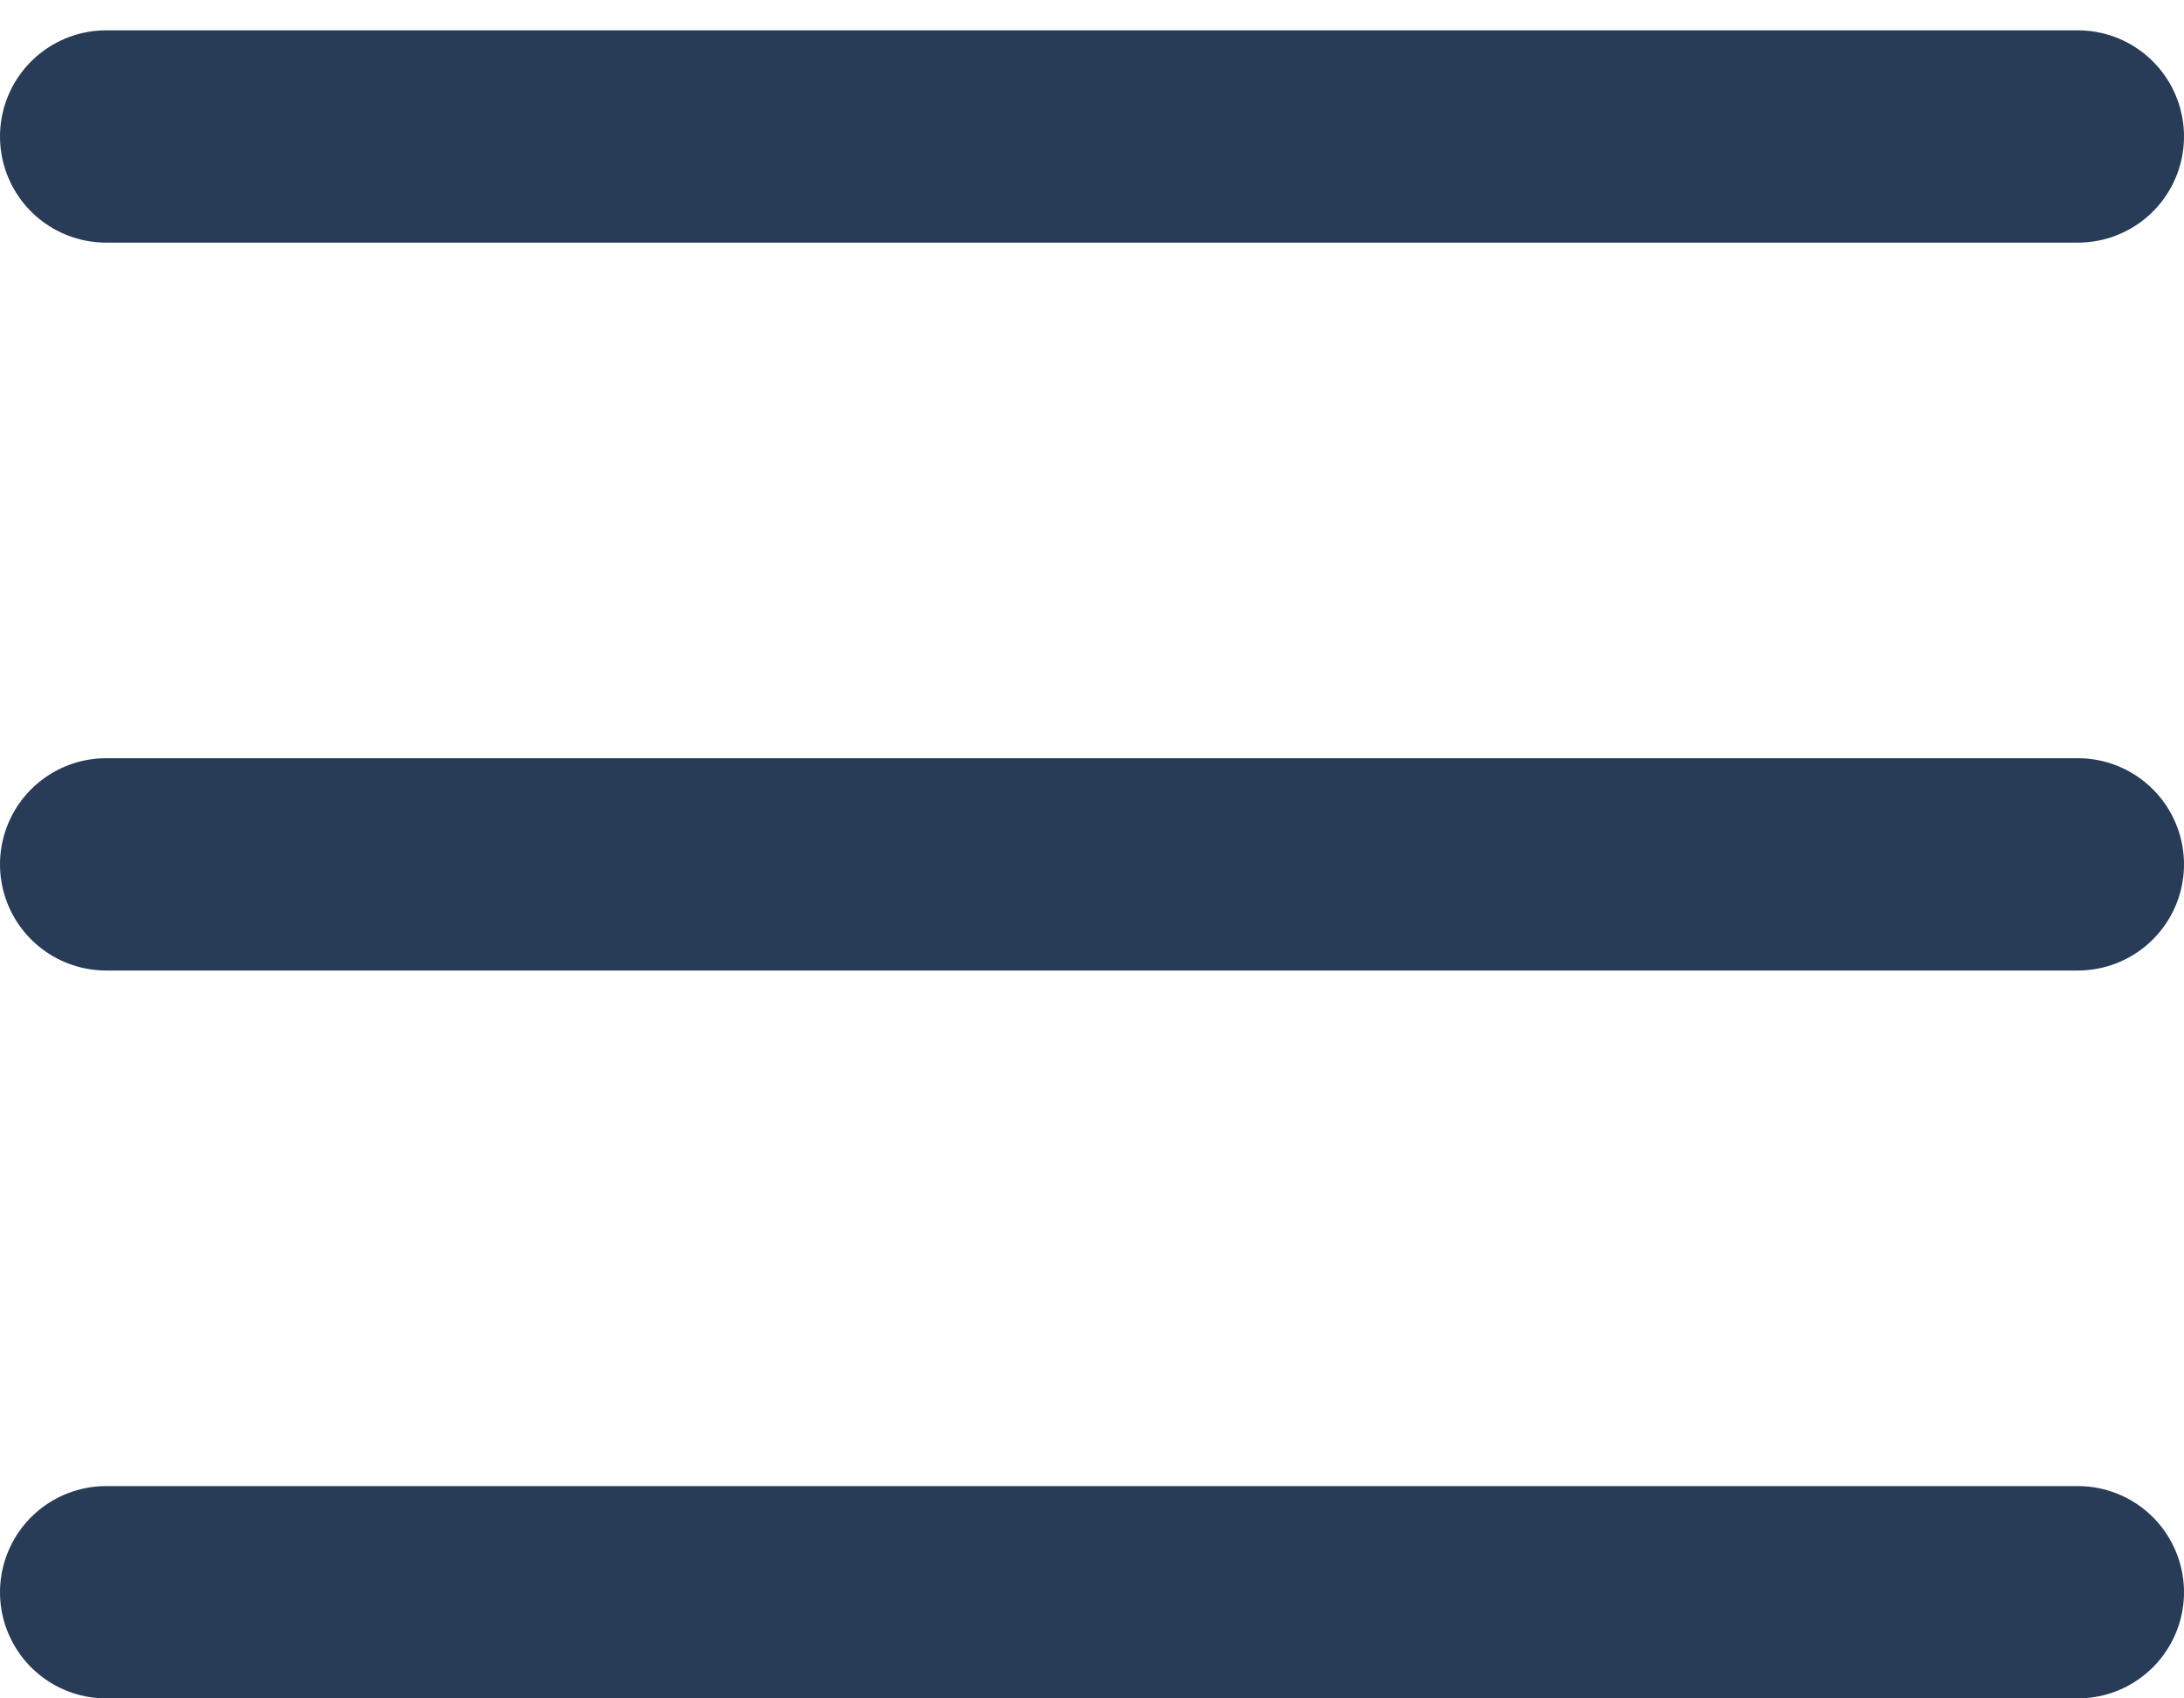
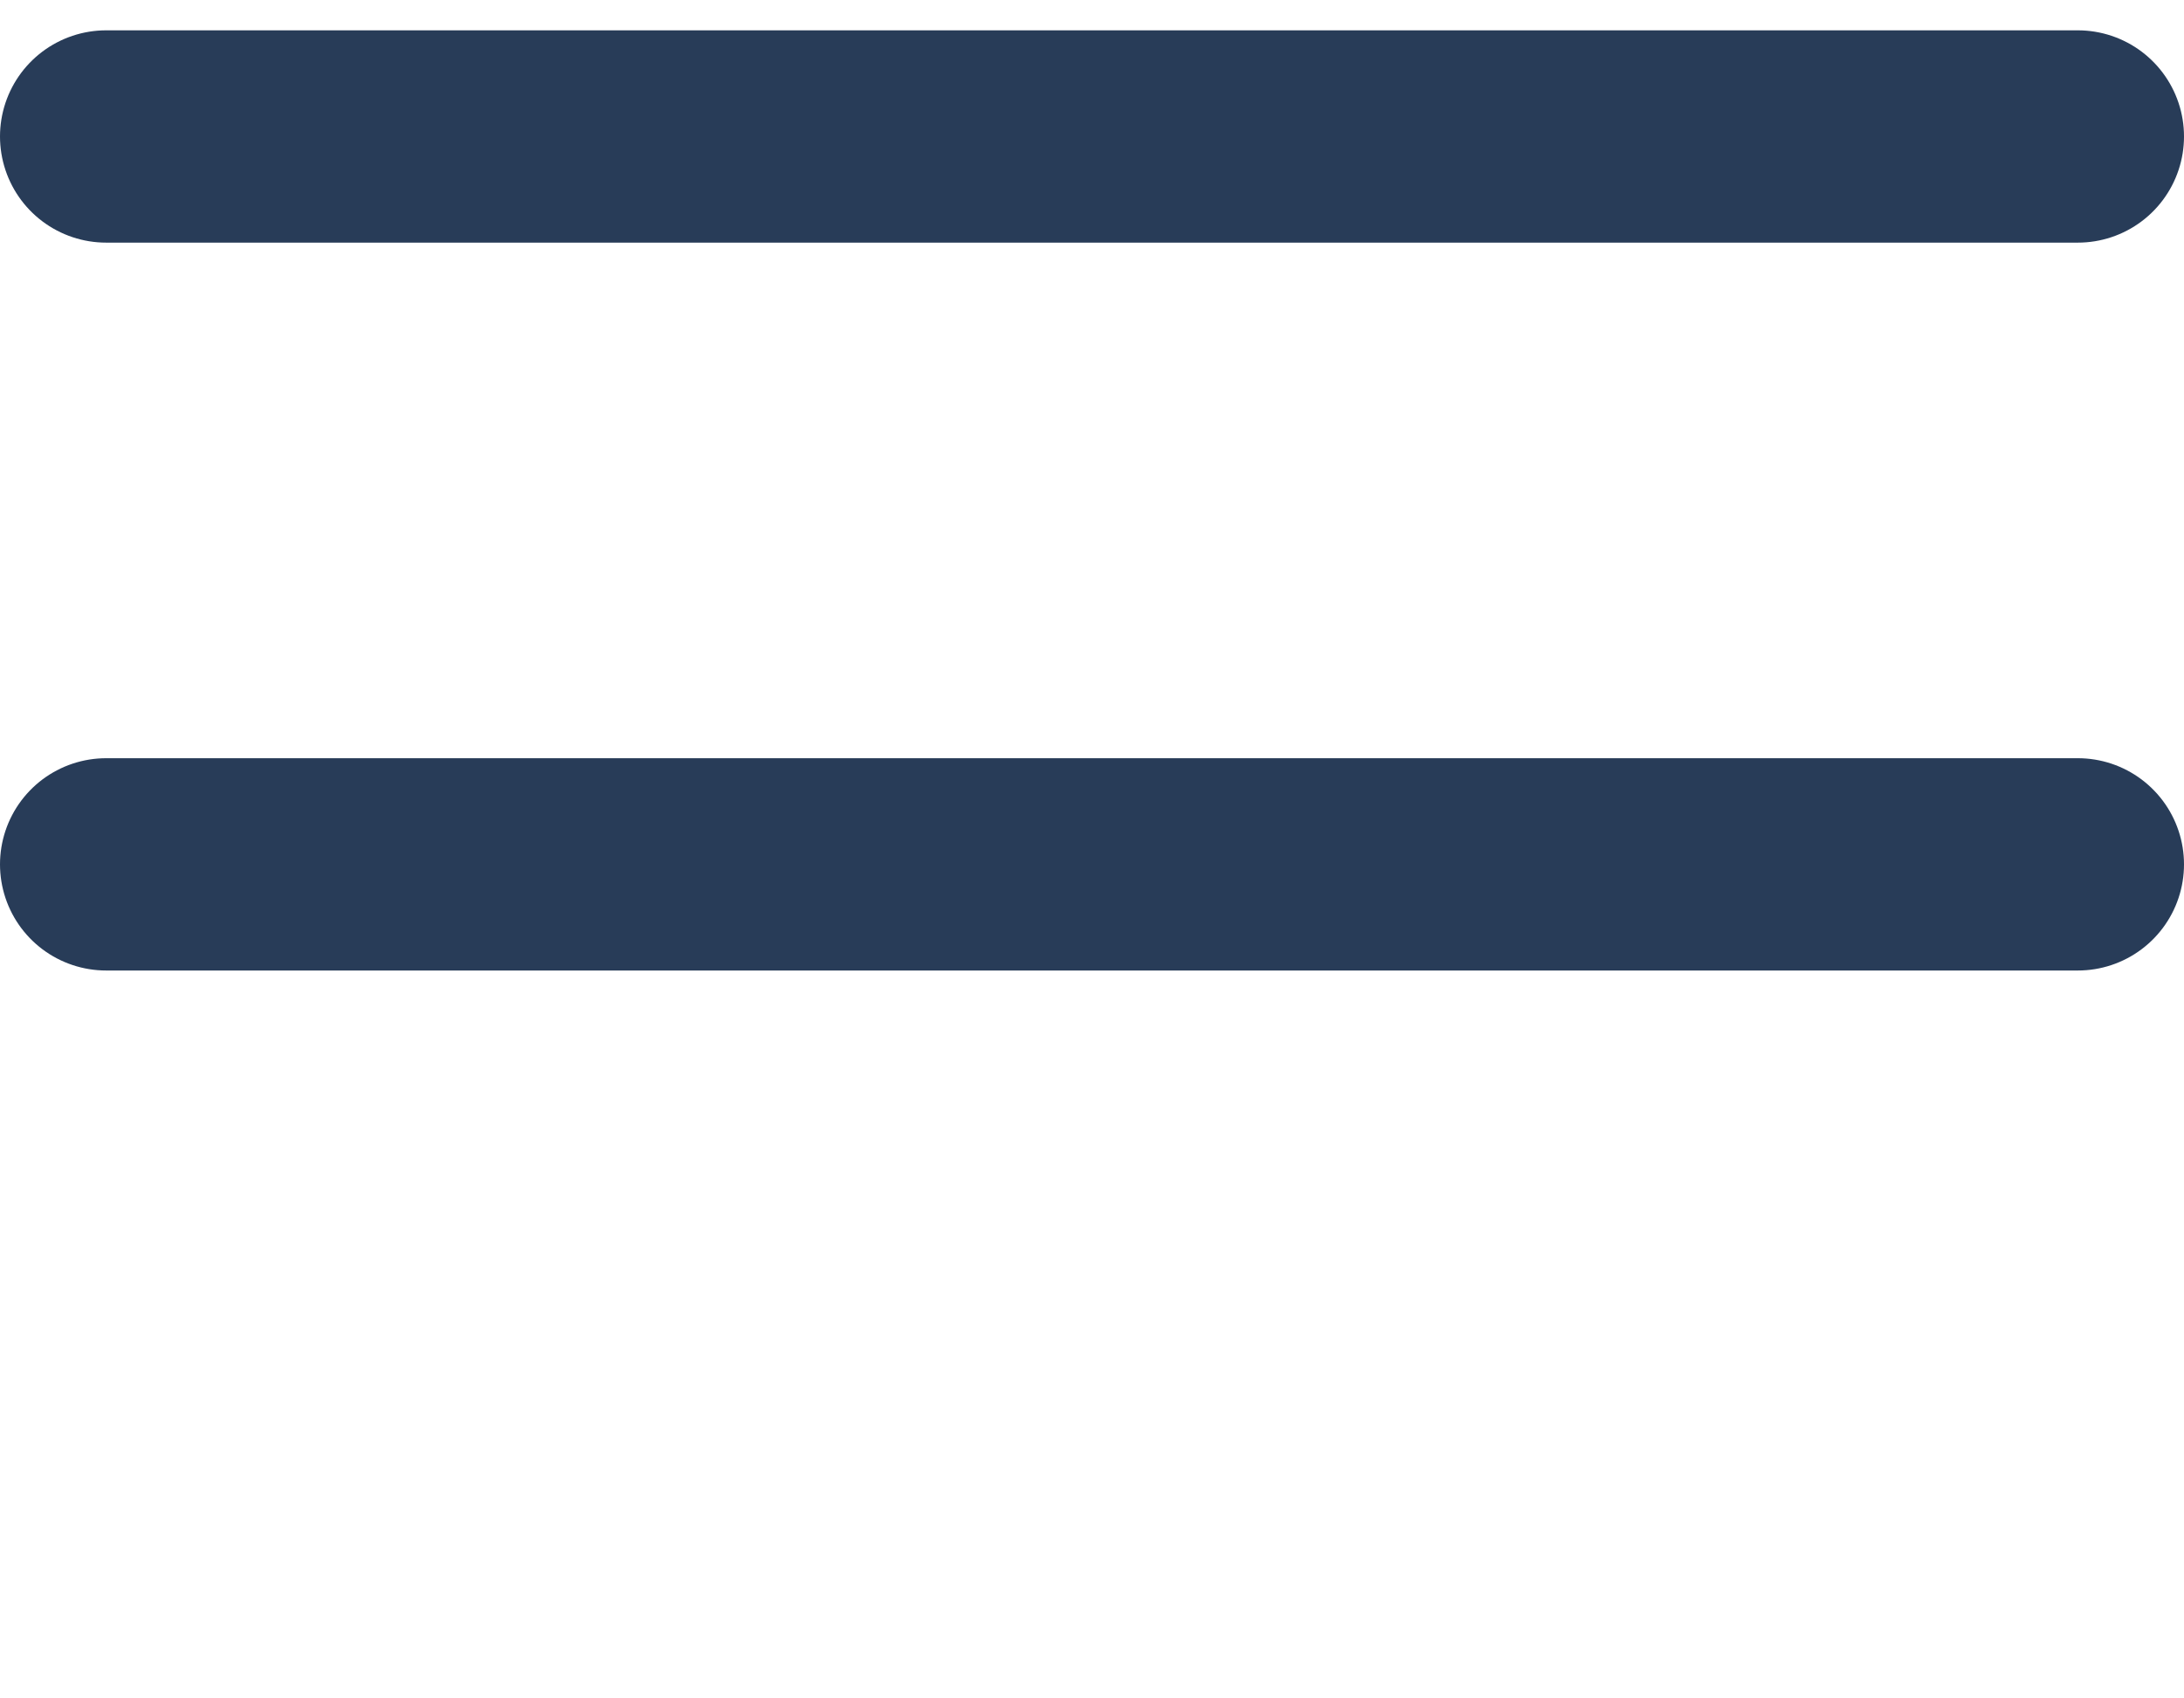
<svg xmlns="http://www.w3.org/2000/svg" width="18" height="14" viewBox="0 0 18 14" fill="none">
  <line x1="0.875" y1="1.125" x2="17.125" y2="1.125" stroke="#283C58" stroke-width="1.75" stroke-linecap="round" />
  <line x1="0.875" y1="7.125" x2="17.125" y2="7.125" stroke="#283C58" stroke-width="1.75" stroke-linecap="round" />
-   <line x1="0.875" y1="13.125" x2="17.125" y2="13.125" stroke="#283C58" stroke-width="1.75" stroke-linecap="round" />
</svg>